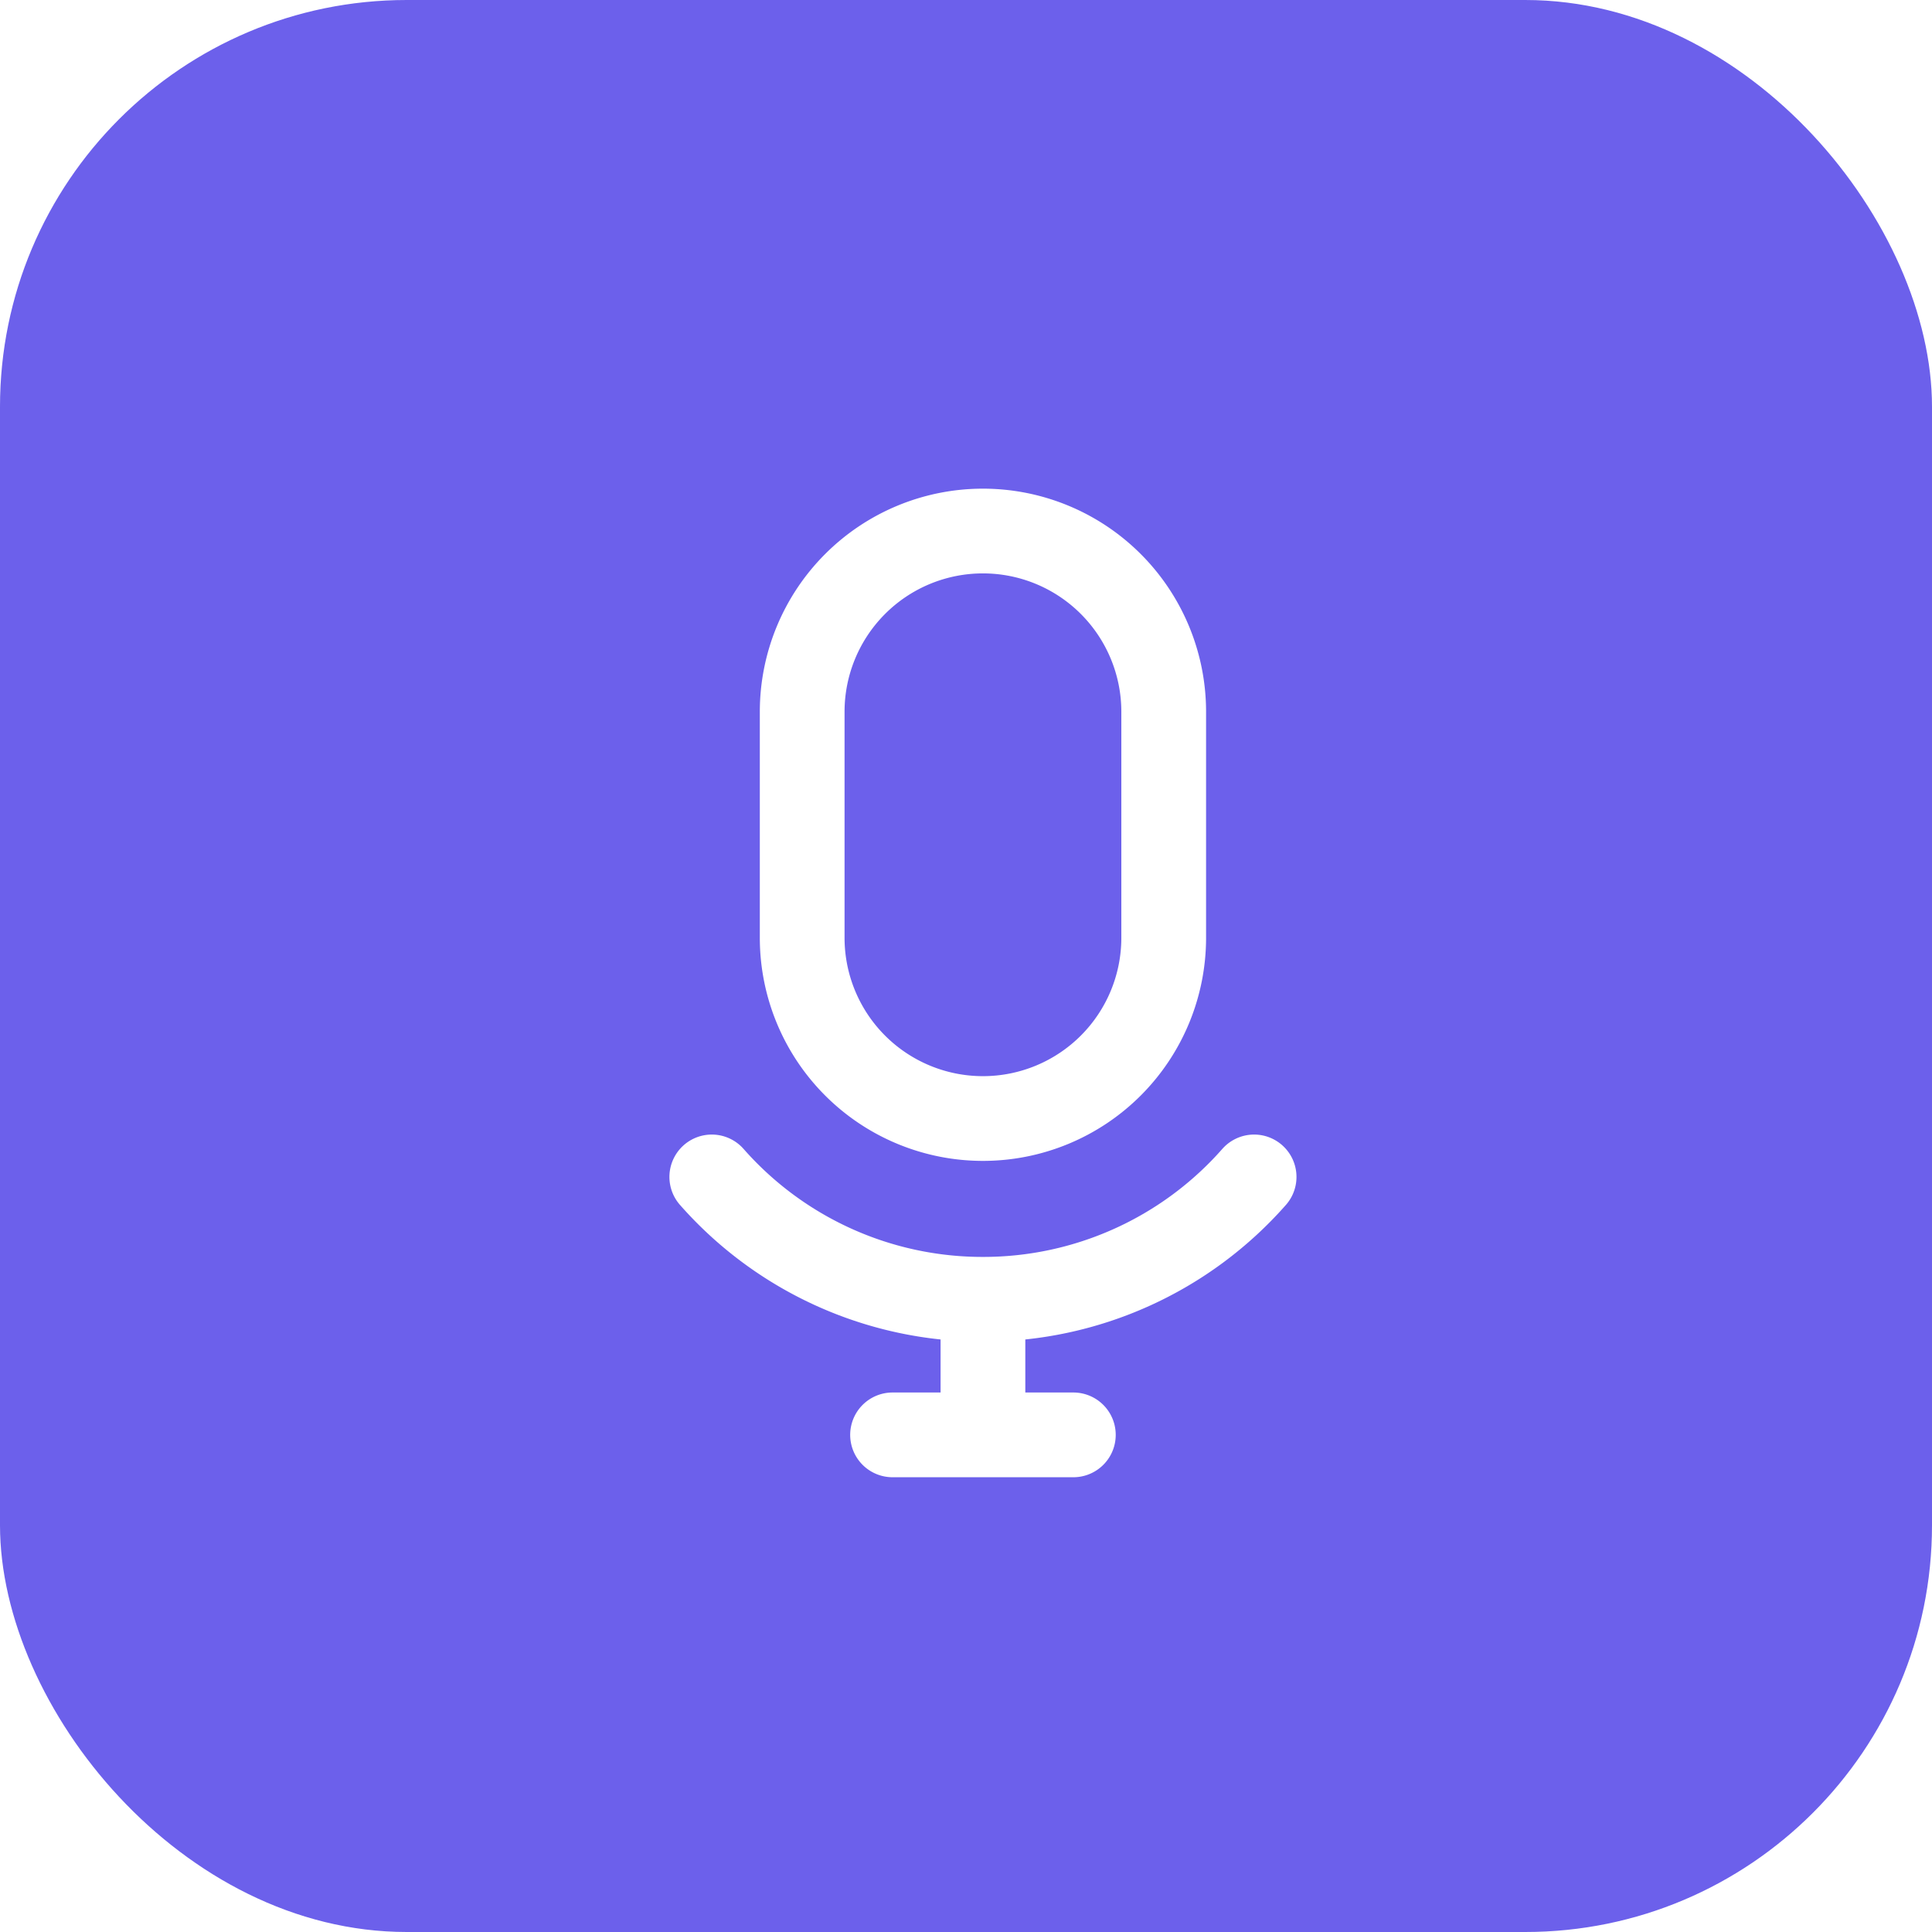
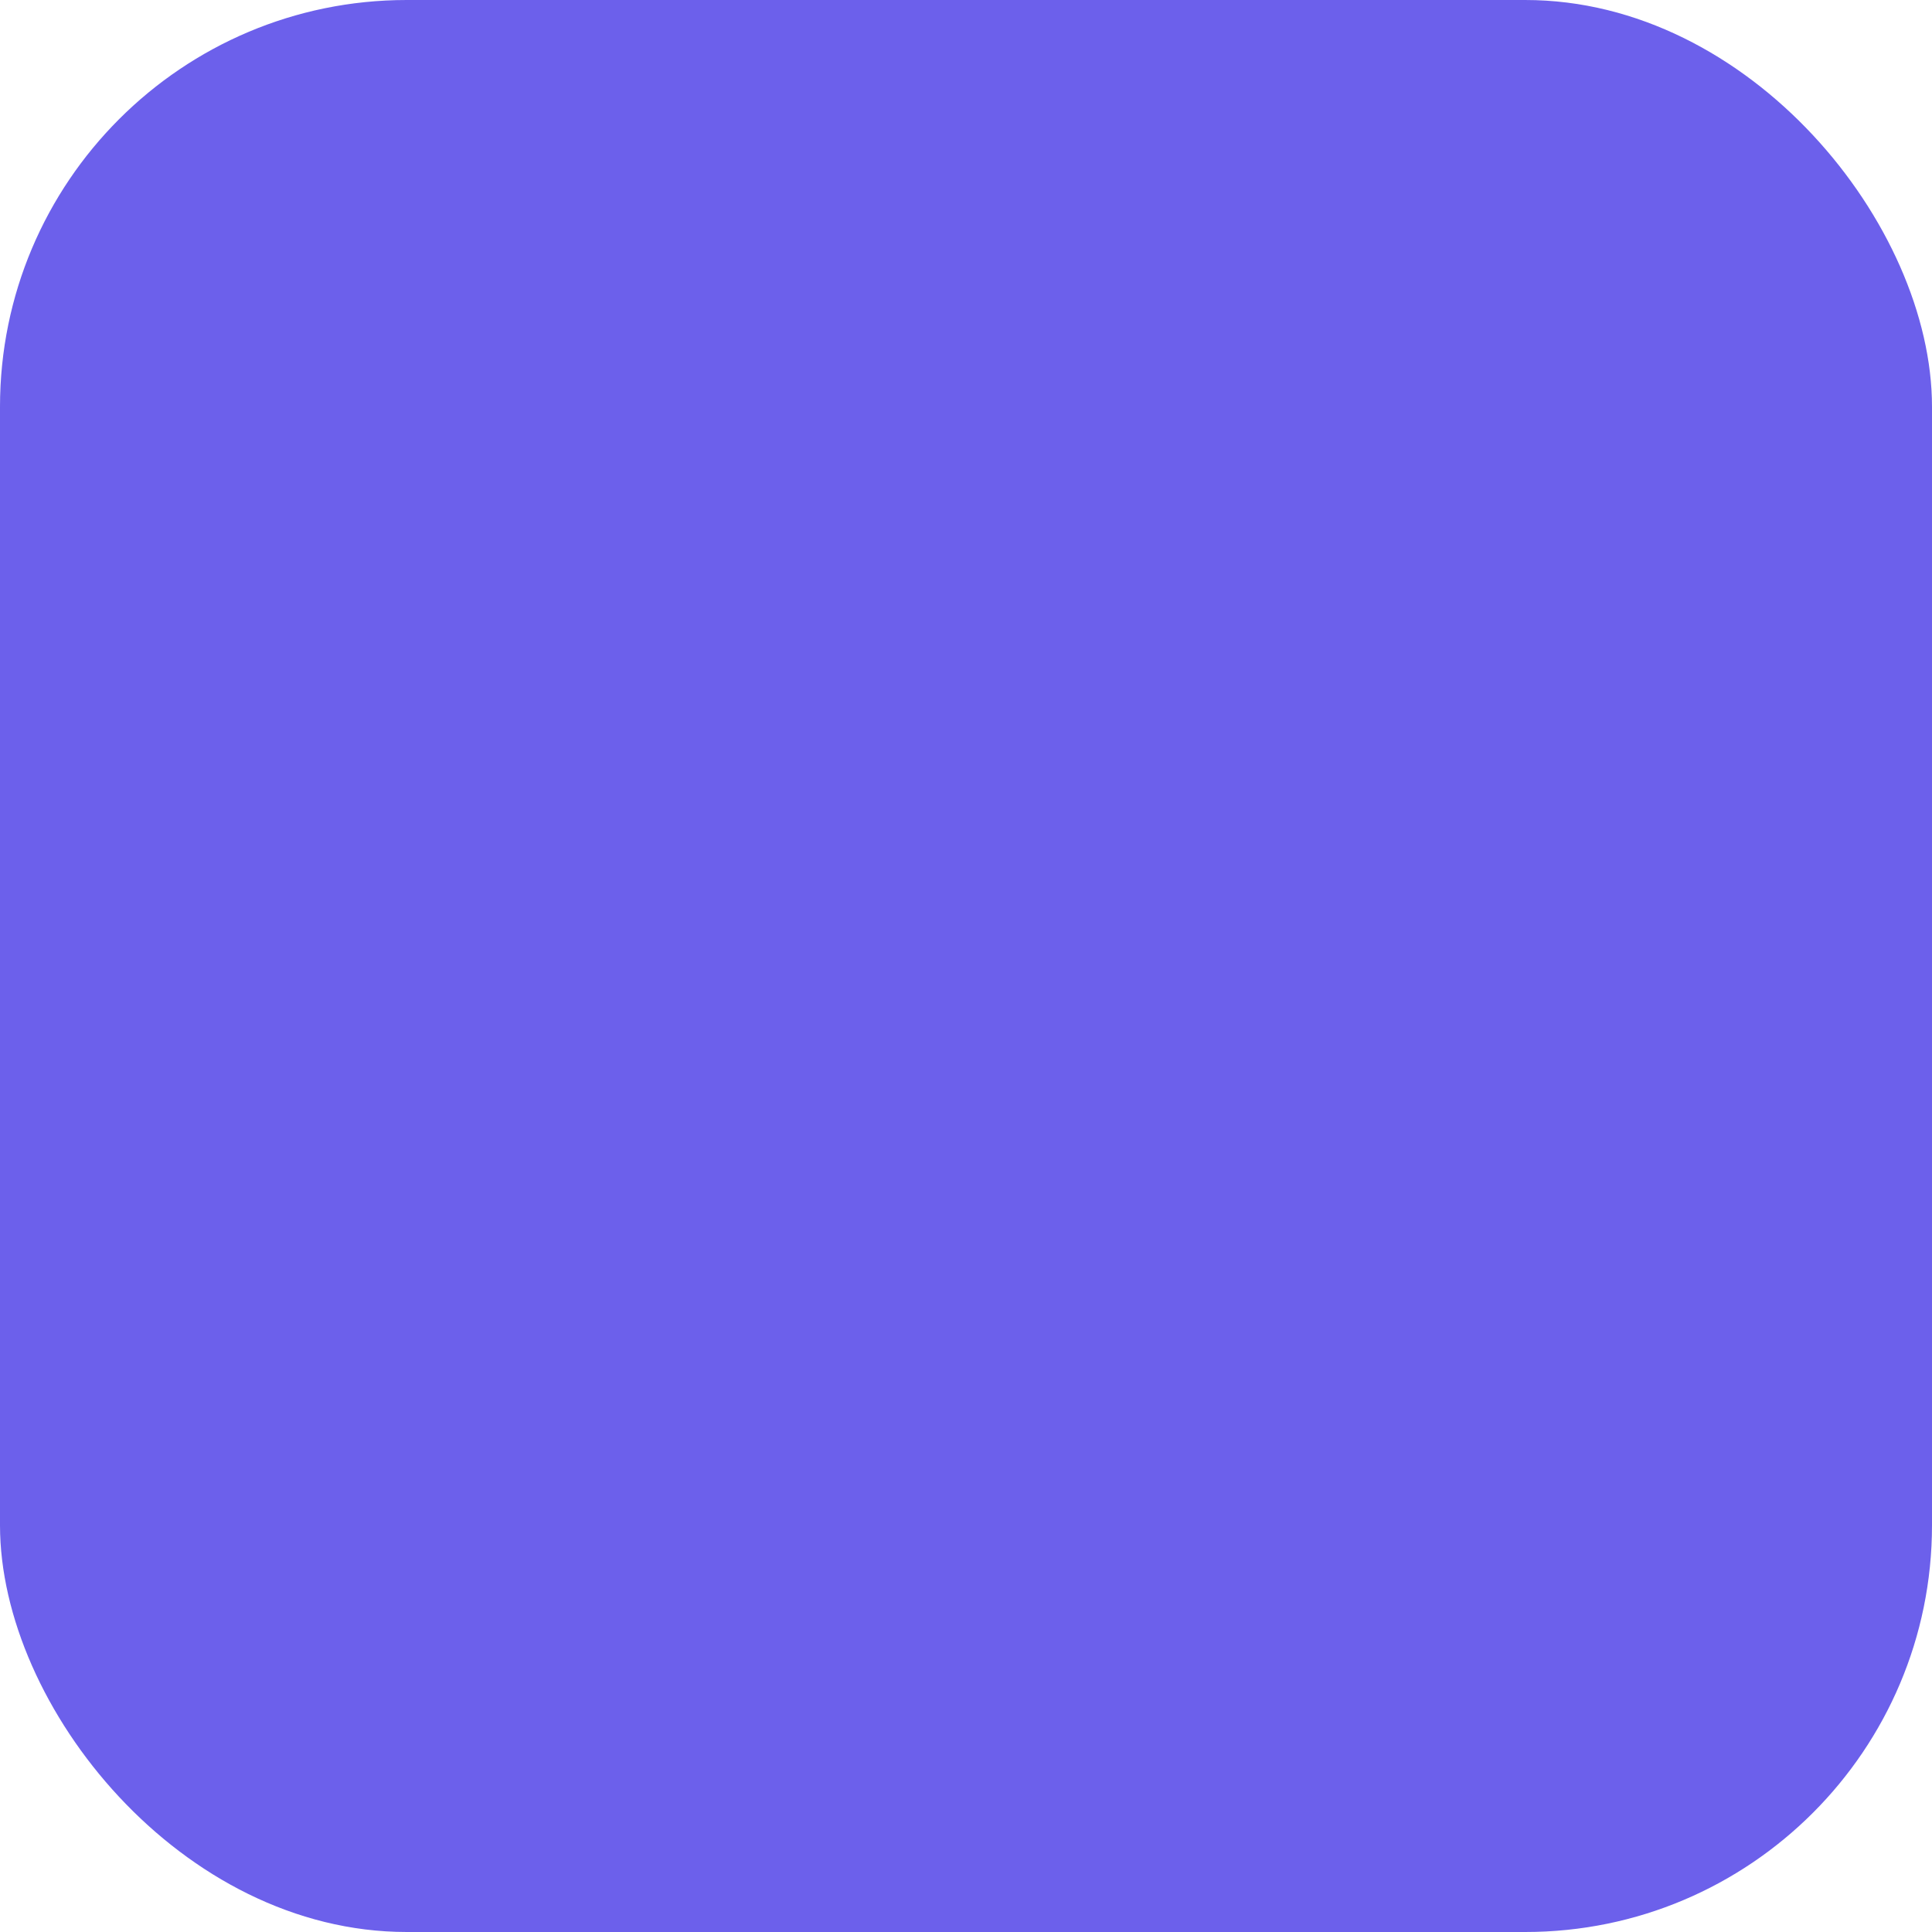
<svg xmlns="http://www.w3.org/2000/svg" width="57" height="57" fill="none" viewBox="0 0 57 57">
  <rect width="57" height="57" fill="#4A3CE7" fill-opacity=".81" rx="12" />
  <rect width="57" height="57" fill="url(#prefix__paint0_radial_12_6483)" fill-opacity=".18" rx="12" />
-   <rect width="56" height="56" x=".5" y=".5" stroke="url(#prefix__paint1_radial_12_6483)" stroke-opacity=".38" rx="11.5" />
-   <path stroke="#fff" stroke-linecap="round" stroke-linejoin="round" stroke-width="2.5" d="M34.333 21a5.333 5.333 0 1 0-10.666 0v6.667a5.333 5.333 0 0 0 10.666 0V21ZM37 34.723a10.64 10.64 0 0 1-8 3.61 10.64 10.64 0 0 1-8-3.61M29 38.333v4M26.333 42.333h5.334" />
</svg>